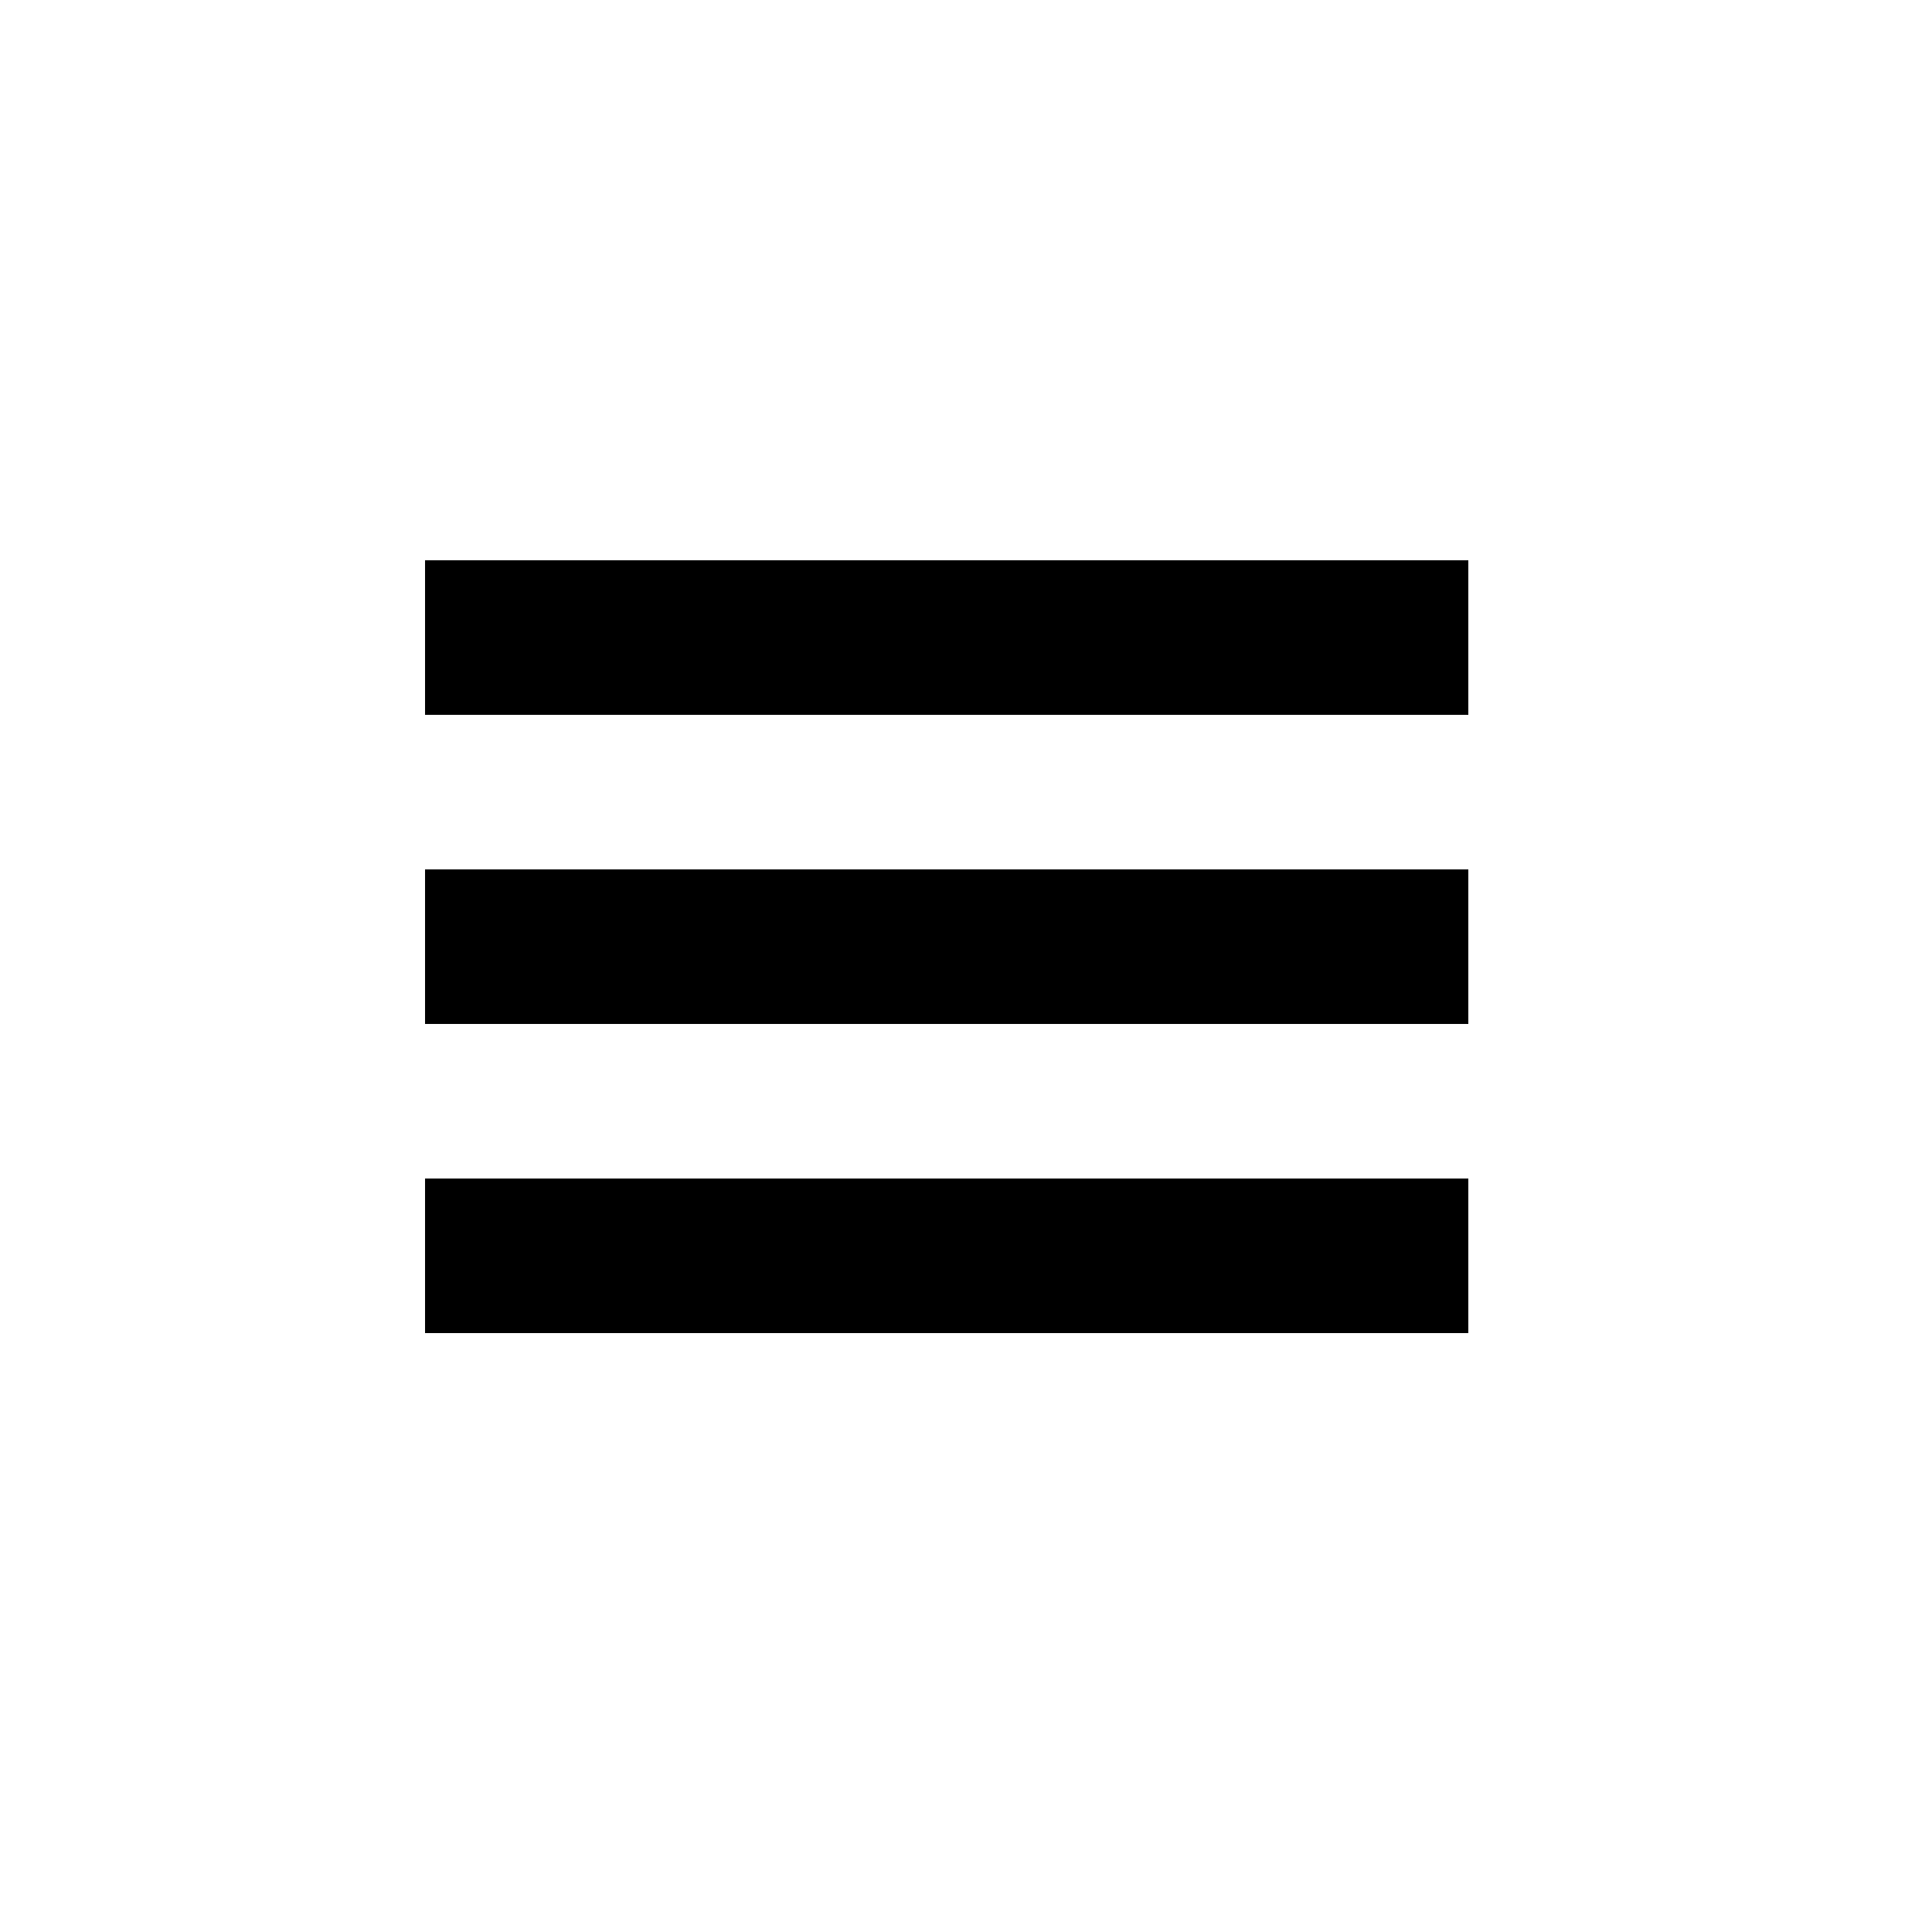
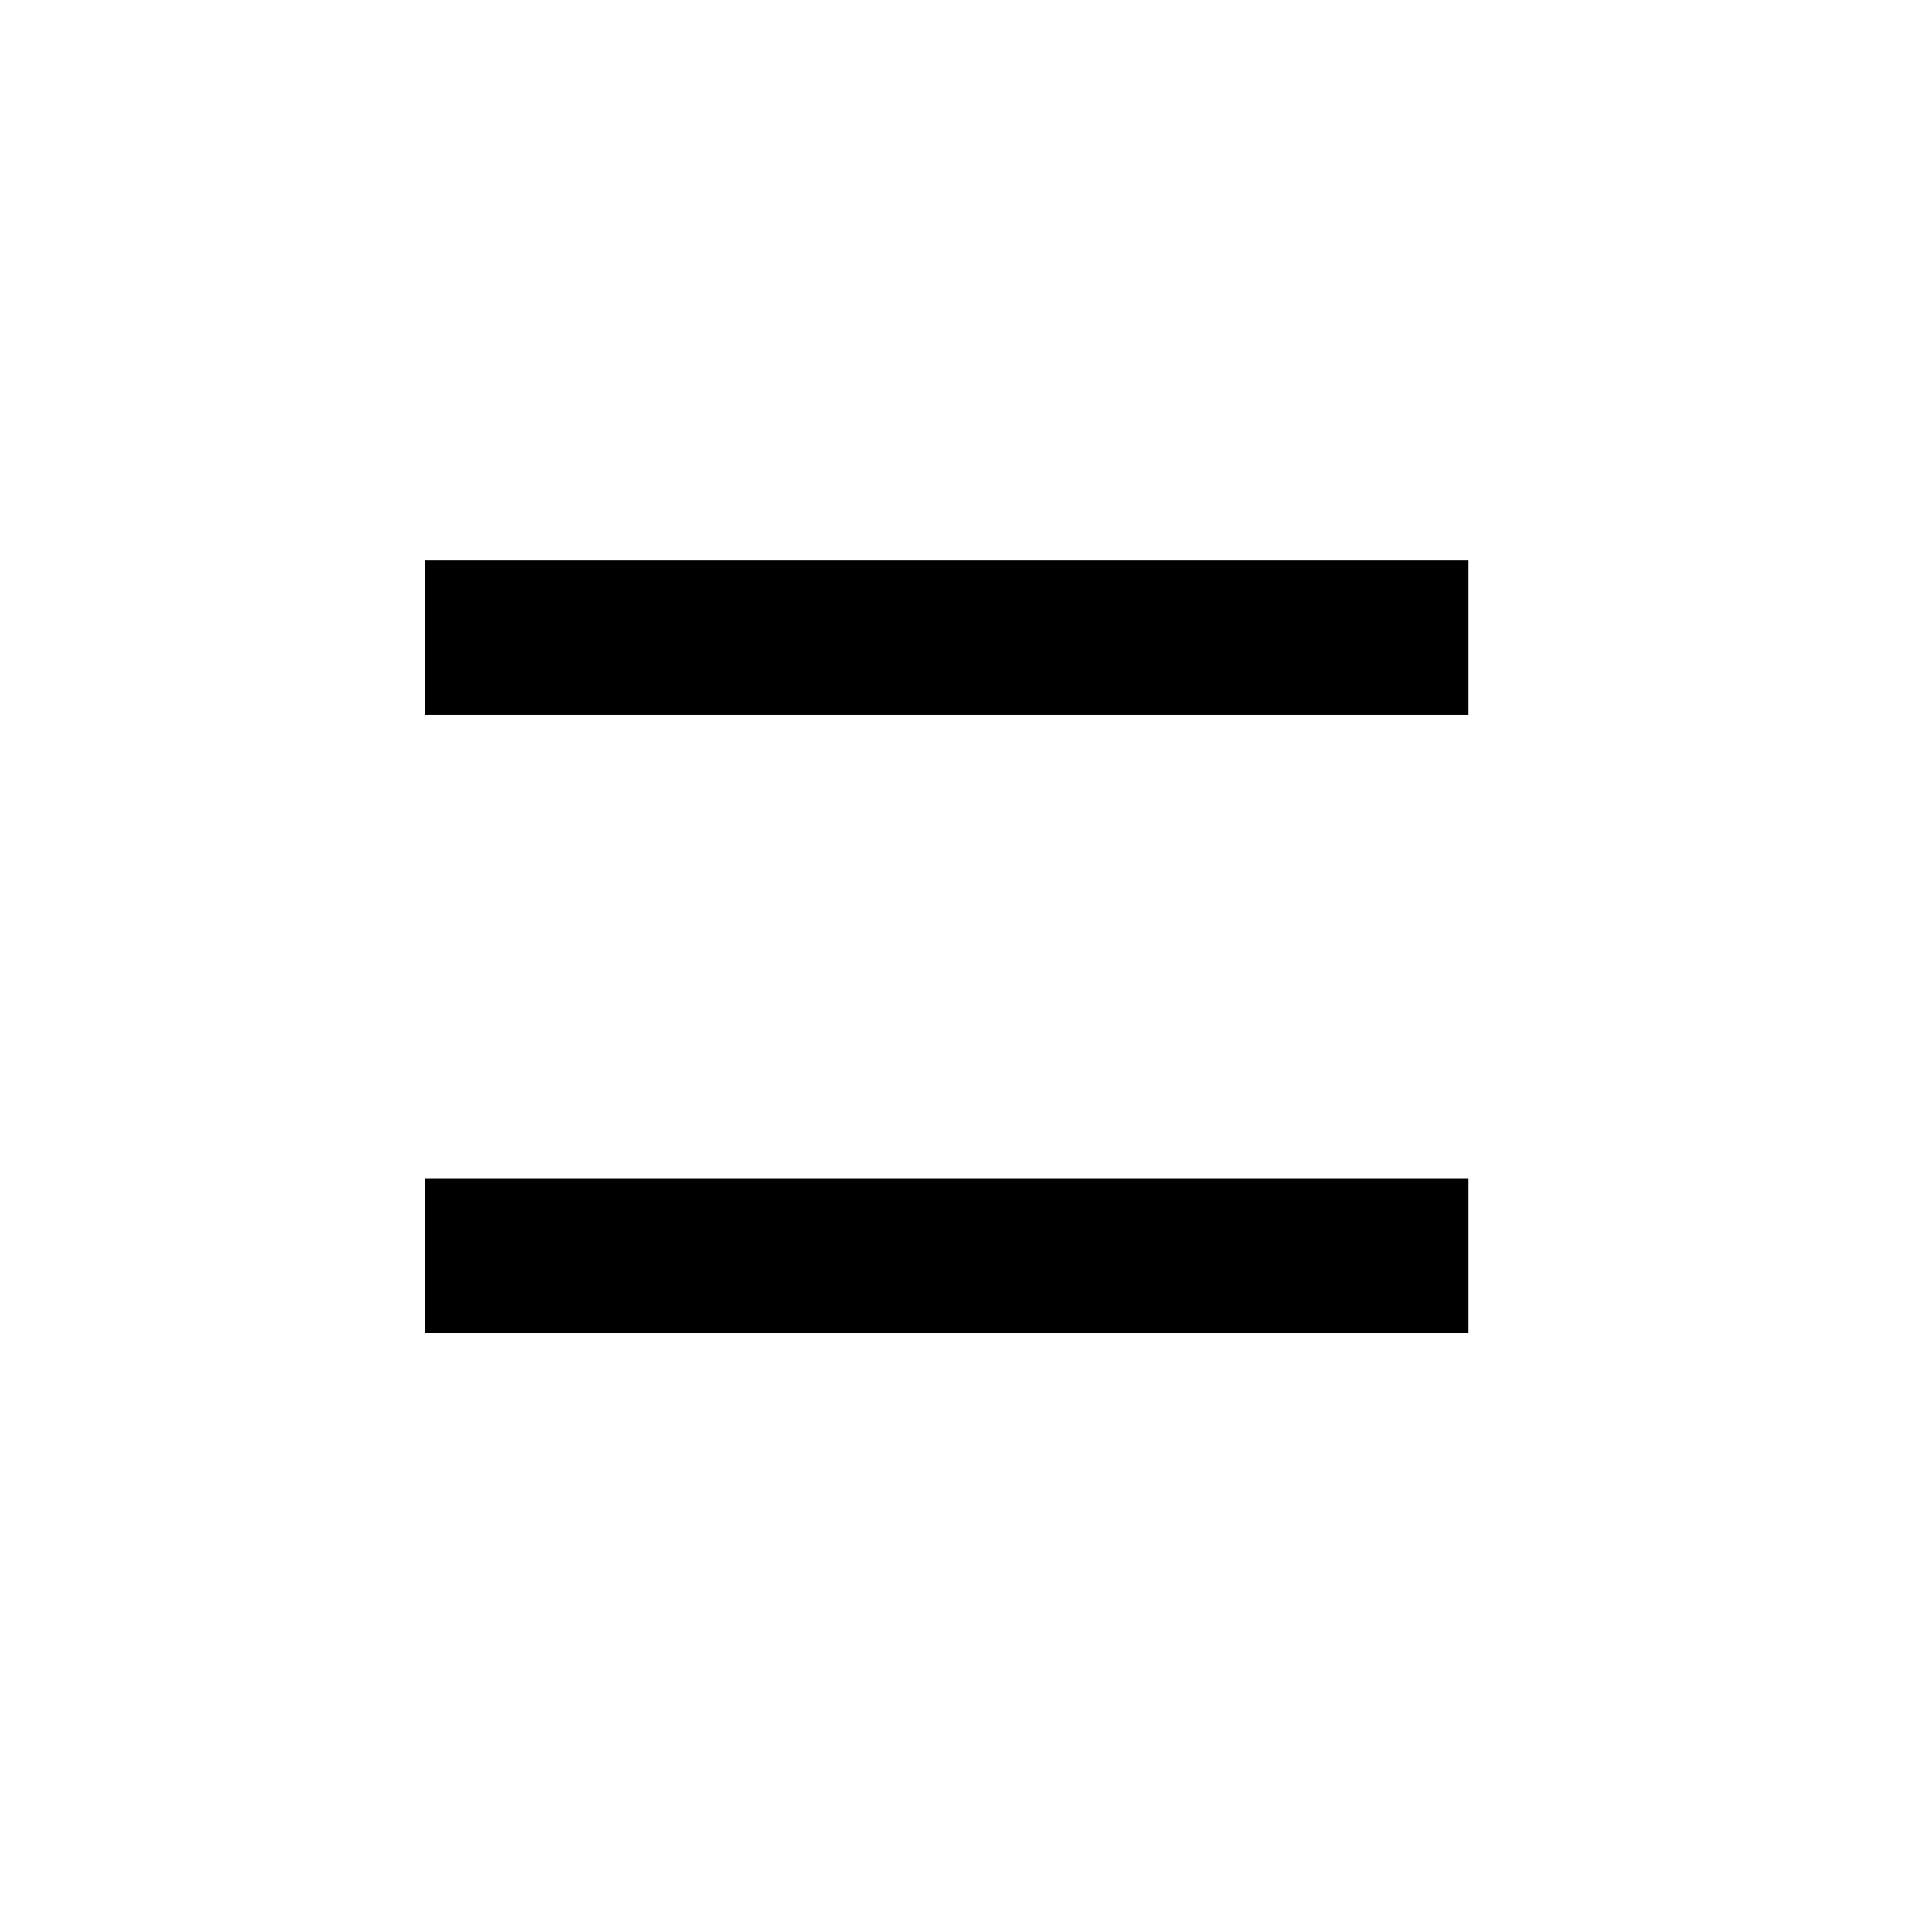
<svg xmlns="http://www.w3.org/2000/svg" version="1.1" id="Ebene_1" x="0px" y="0px" viewBox="0 0 50 50" style="enable-background:new 0 0 50 50;" xml:space="preserve">
  <style type="text/css">
	.st0{fill:none;stroke:#000000;stroke-width:4;}
</style>
  <g>
    <g>
      <line class="st0" x1="11" y1="16.5" x2="38" y2="16.5" />
-       <line class="st0" x1="11" y1="24.5" x2="38" y2="24.5" />
      <line class="st0" x1="11" y1="32.5" x2="38" y2="32.5" />
    </g>
  </g>
</svg>